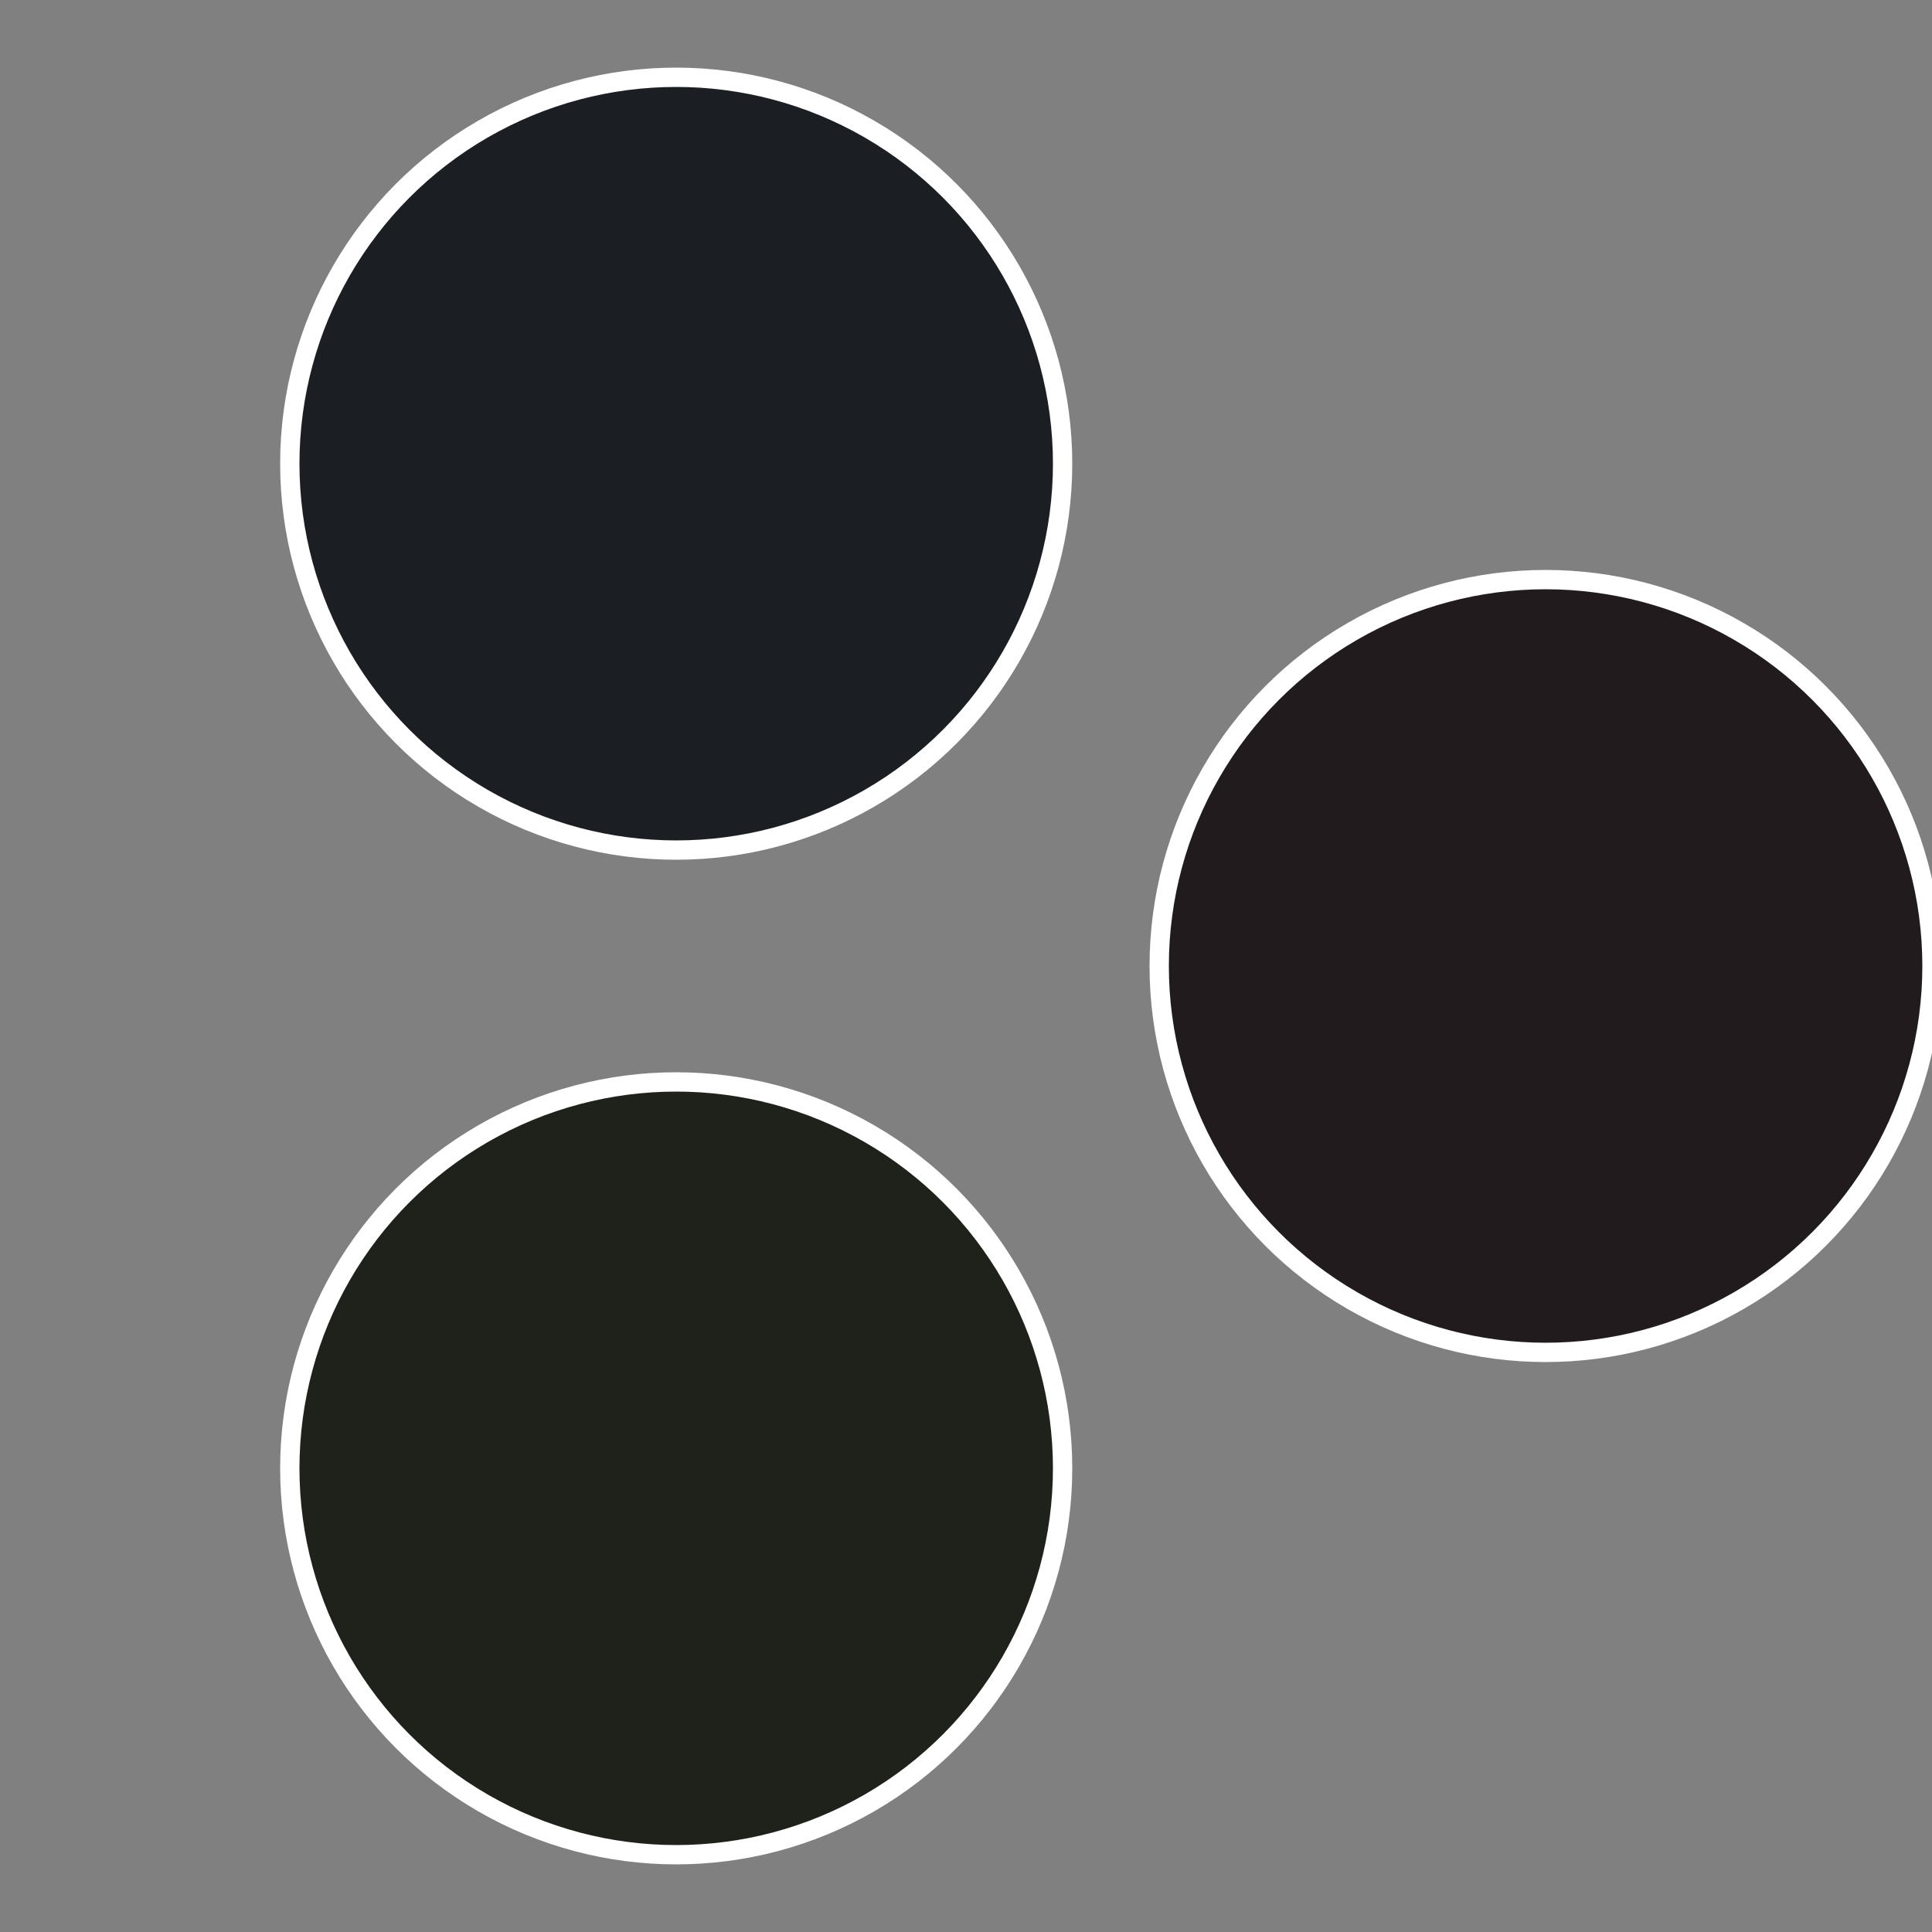
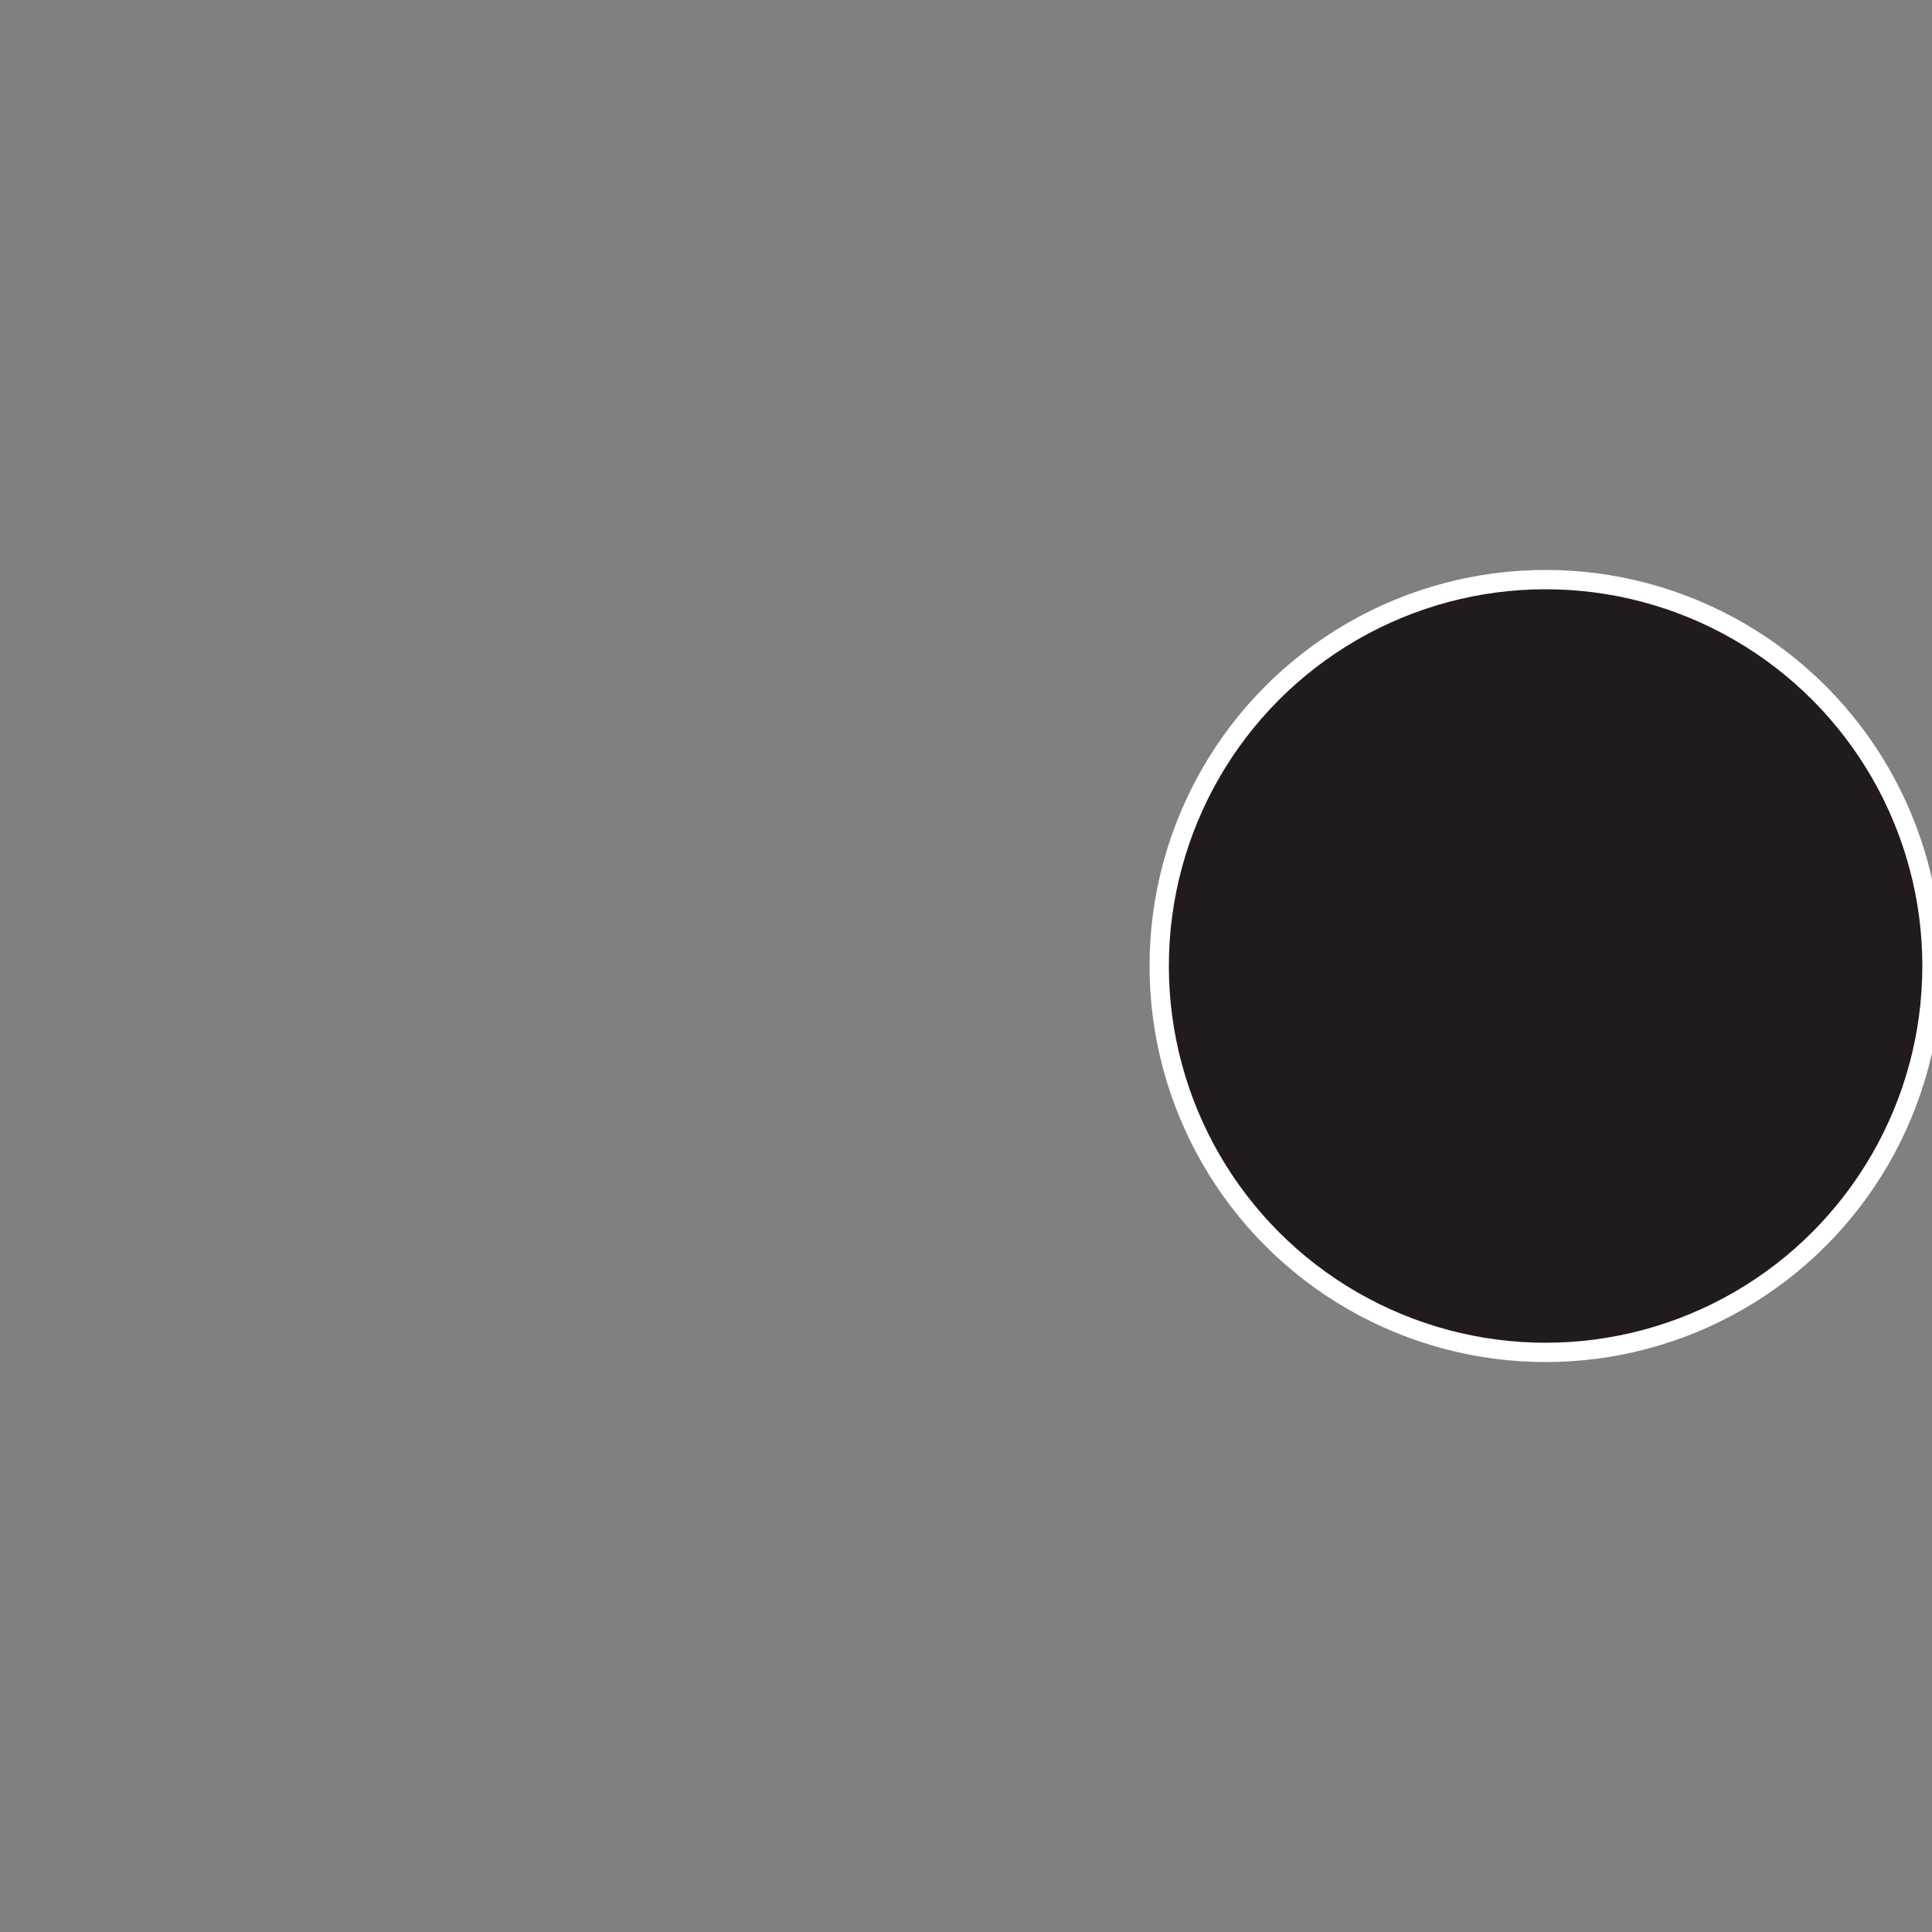
<svg xmlns="http://www.w3.org/2000/svg" width="500" height="500" viewBox="-1 -1 2 2">
  <rect x="-1" y="-1" width="2" height="2" fill="#808080" stroke="none" />
  <circle cx="0.6" cy="0" r="0.4" fill="#221b1e" stroke="#fff" stroke-width="1%" />
-   <circle cx="-0.3" cy="0.52" r="0.4" fill="#1e221b" stroke="#fff" stroke-width="1%" />
-   <circle cx="-0.3" cy="-0.52" r="0.4" fill="#1b1e22" stroke="#fff" stroke-width="1%" />
</svg>